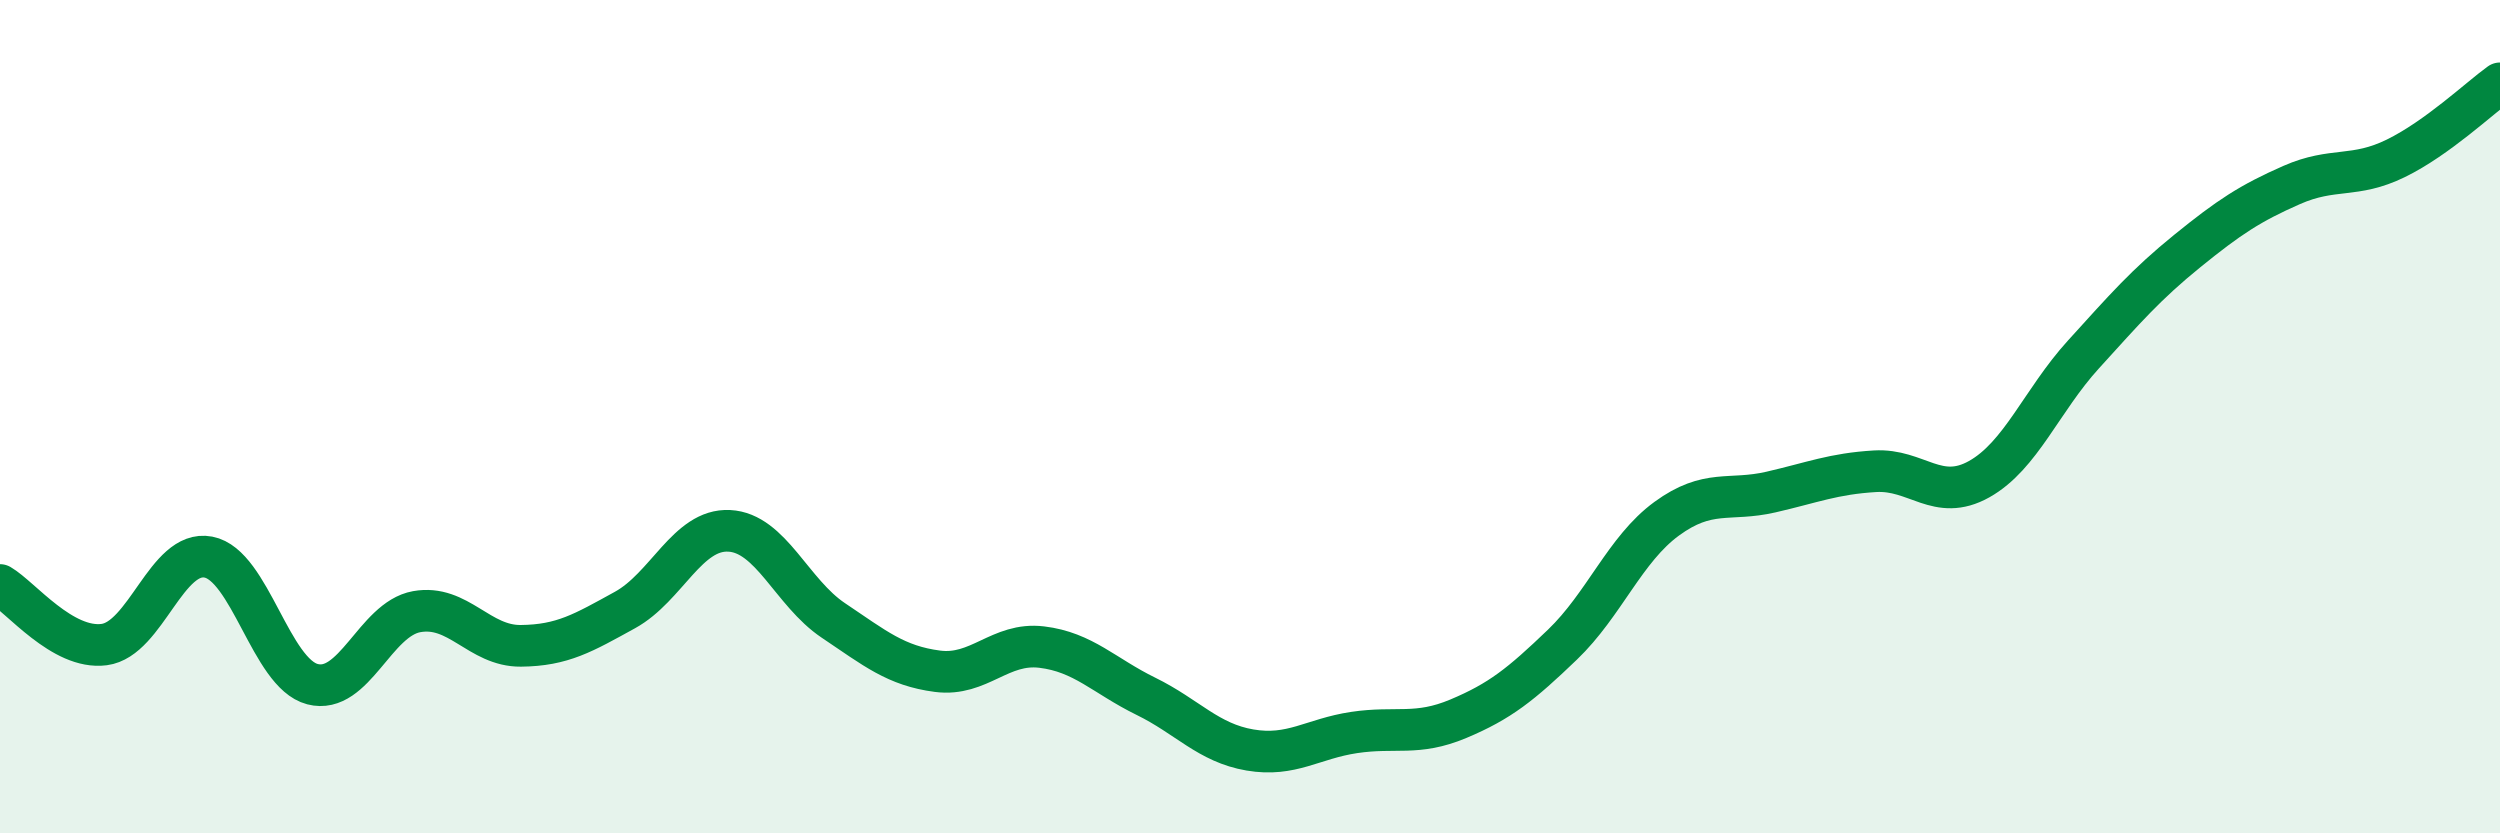
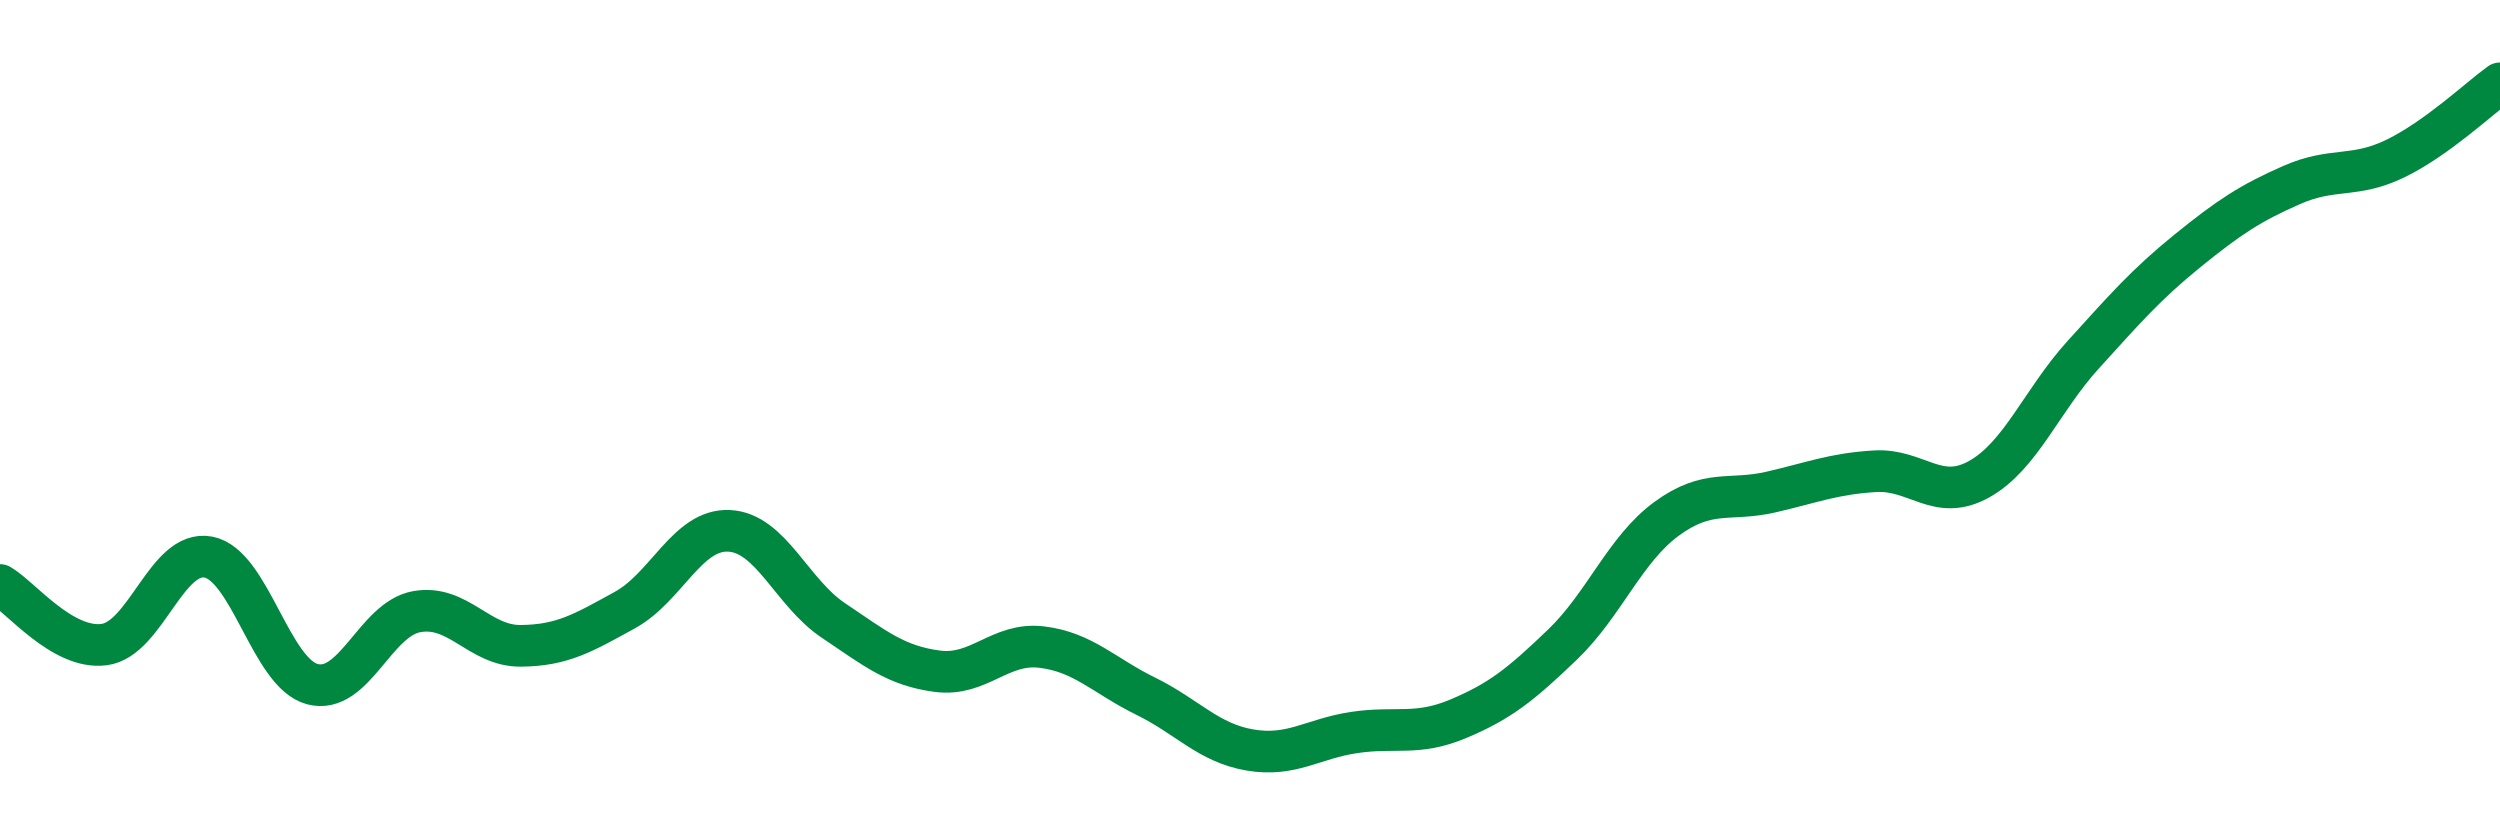
<svg xmlns="http://www.w3.org/2000/svg" width="60" height="20" viewBox="0 0 60 20">
-   <path d="M 0,14.04 C 0.5,14.33 1.5,15.6 2.5,15.47 C 3.5,15.34 4,13.18 5,13.37 C 6,13.56 6.5,16.16 7.5,16.42 C 8.5,16.68 9,14.86 10,14.68 C 11,14.5 11.5,15.51 12.5,15.5 C 13.5,15.49 14,15.19 15,14.64 C 16,14.09 16.5,12.69 17.5,12.74 C 18.5,12.79 19,14.22 20,14.89 C 21,15.56 21.5,15.98 22.5,16.11 C 23.5,16.24 24,15.41 25,15.53 C 26,15.65 26.5,16.22 27.5,16.71 C 28.5,17.2 29,17.83 30,18 C 31,18.17 31.5,17.73 32.5,17.58 C 33.5,17.43 34,17.67 35,17.25 C 36,16.83 36.5,16.43 37.5,15.47 C 38.5,14.51 39,13.18 40,12.45 C 41,11.72 41.5,12.04 42.5,11.81 C 43.5,11.58 44,11.37 45,11.31 C 46,11.25 46.5,12.06 47.5,11.5 C 48.5,10.94 49,9.61 50,8.51 C 51,7.41 51.5,6.83 52.5,6.02 C 53.5,5.21 54,4.88 55,4.44 C 56,4 56.5,4.29 57.5,3.8 C 58.5,3.31 59.5,2.36 60,2L60 20L0 20Z" fill="#008740" opacity="0.1" stroke-linecap="round" stroke-linejoin="round" />
  <path d="M 0,14.04 C 0.5,14.33 1.5,15.6 2.5,15.47 C 3.5,15.34 4,13.18 5,13.37 C 6,13.56 6.5,16.16 7.5,16.42 C 8.5,16.68 9,14.86 10,14.68 C 11,14.5 11.5,15.51 12.5,15.5 C 13.5,15.49 14,15.19 15,14.64 C 16,14.09 16.5,12.69 17.5,12.74 C 18.5,12.79 19,14.22 20,14.89 C 21,15.56 21.5,15.98 22.5,16.11 C 23.5,16.24 24,15.41 25,15.53 C 26,15.65 26.5,16.22 27.5,16.71 C 28.5,17.2 29,17.83 30,18 C 31,18.17 31.5,17.73 32.5,17.58 C 33.5,17.43 34,17.67 35,17.25 C 36,16.83 36.5,16.43 37.5,15.47 C 38.5,14.51 39,13.18 40,12.45 C 41,11.72 41.5,12.04 42.5,11.81 C 43.5,11.58 44,11.37 45,11.31 C 46,11.25 46.5,12.06 47.5,11.5 C 48.5,10.94 49,9.61 50,8.51 C 51,7.41 51.5,6.83 52.5,6.02 C 53.5,5.21 54,4.88 55,4.44 C 56,4 56.5,4.29 57.5,3.8 C 58.5,3.31 59.5,2.36 60,2" stroke="#008740" stroke-width="1" fill="none" stroke-linecap="round" stroke-linejoin="round" />
</svg>